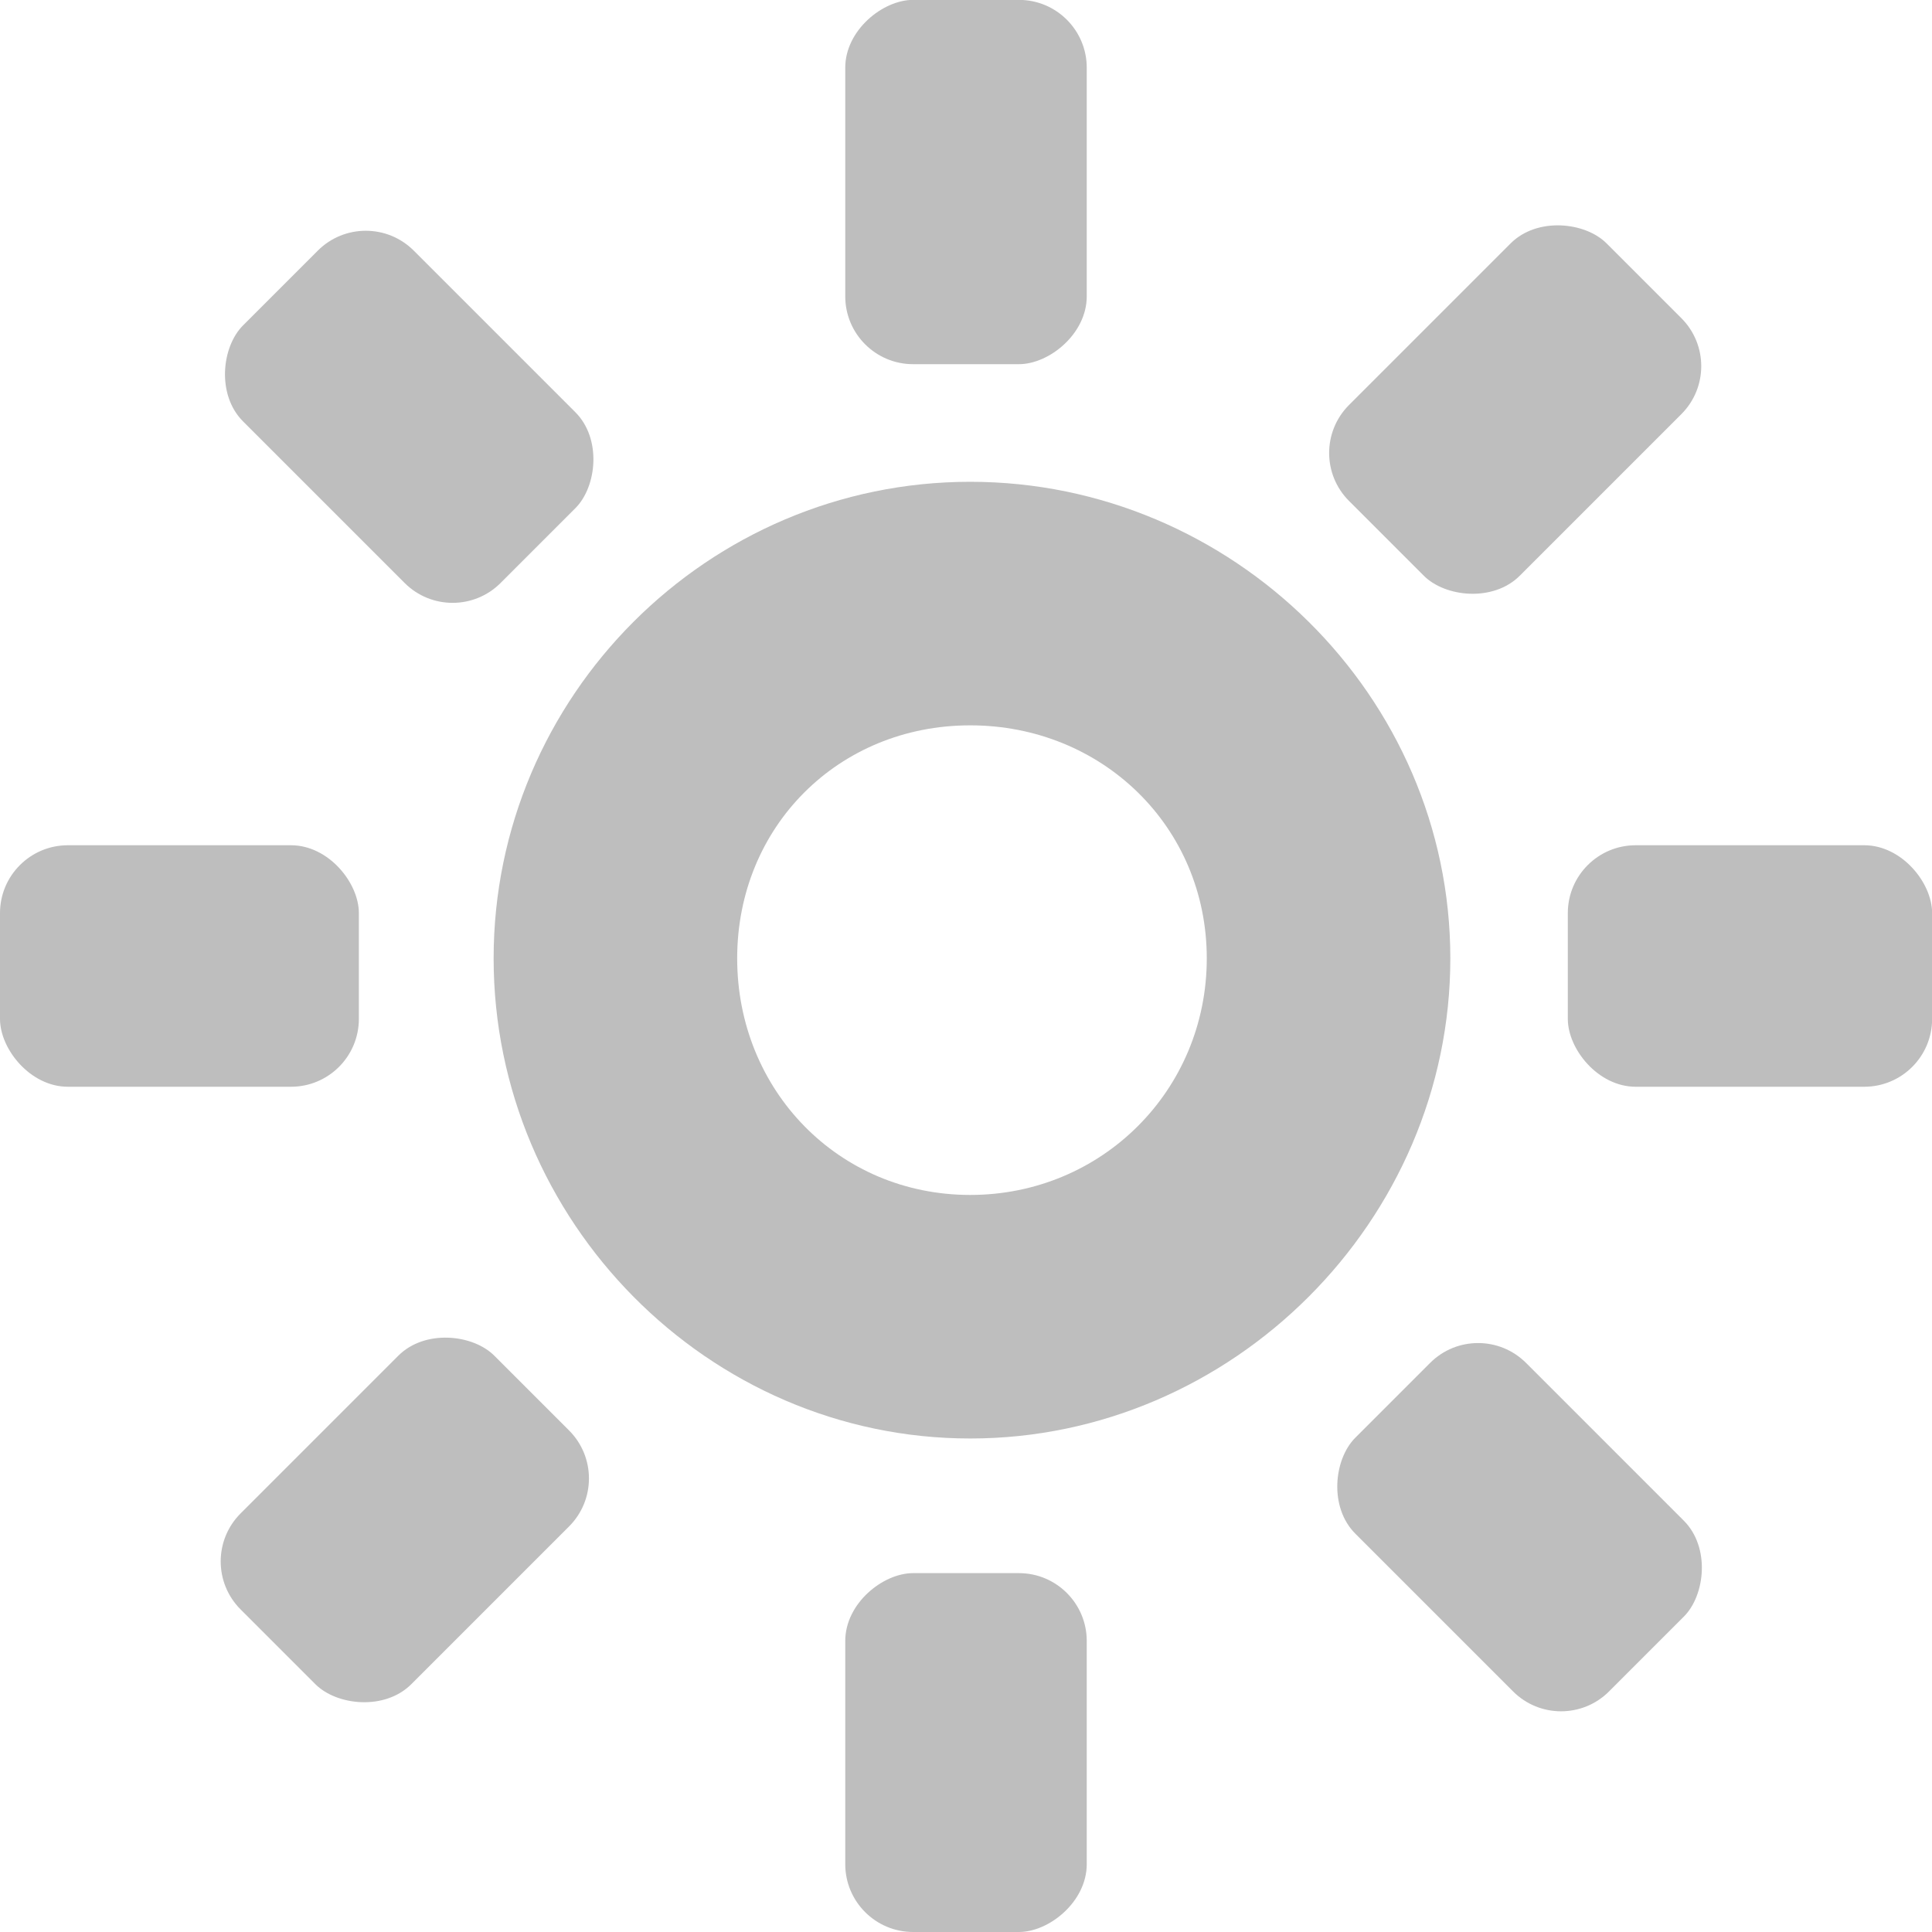
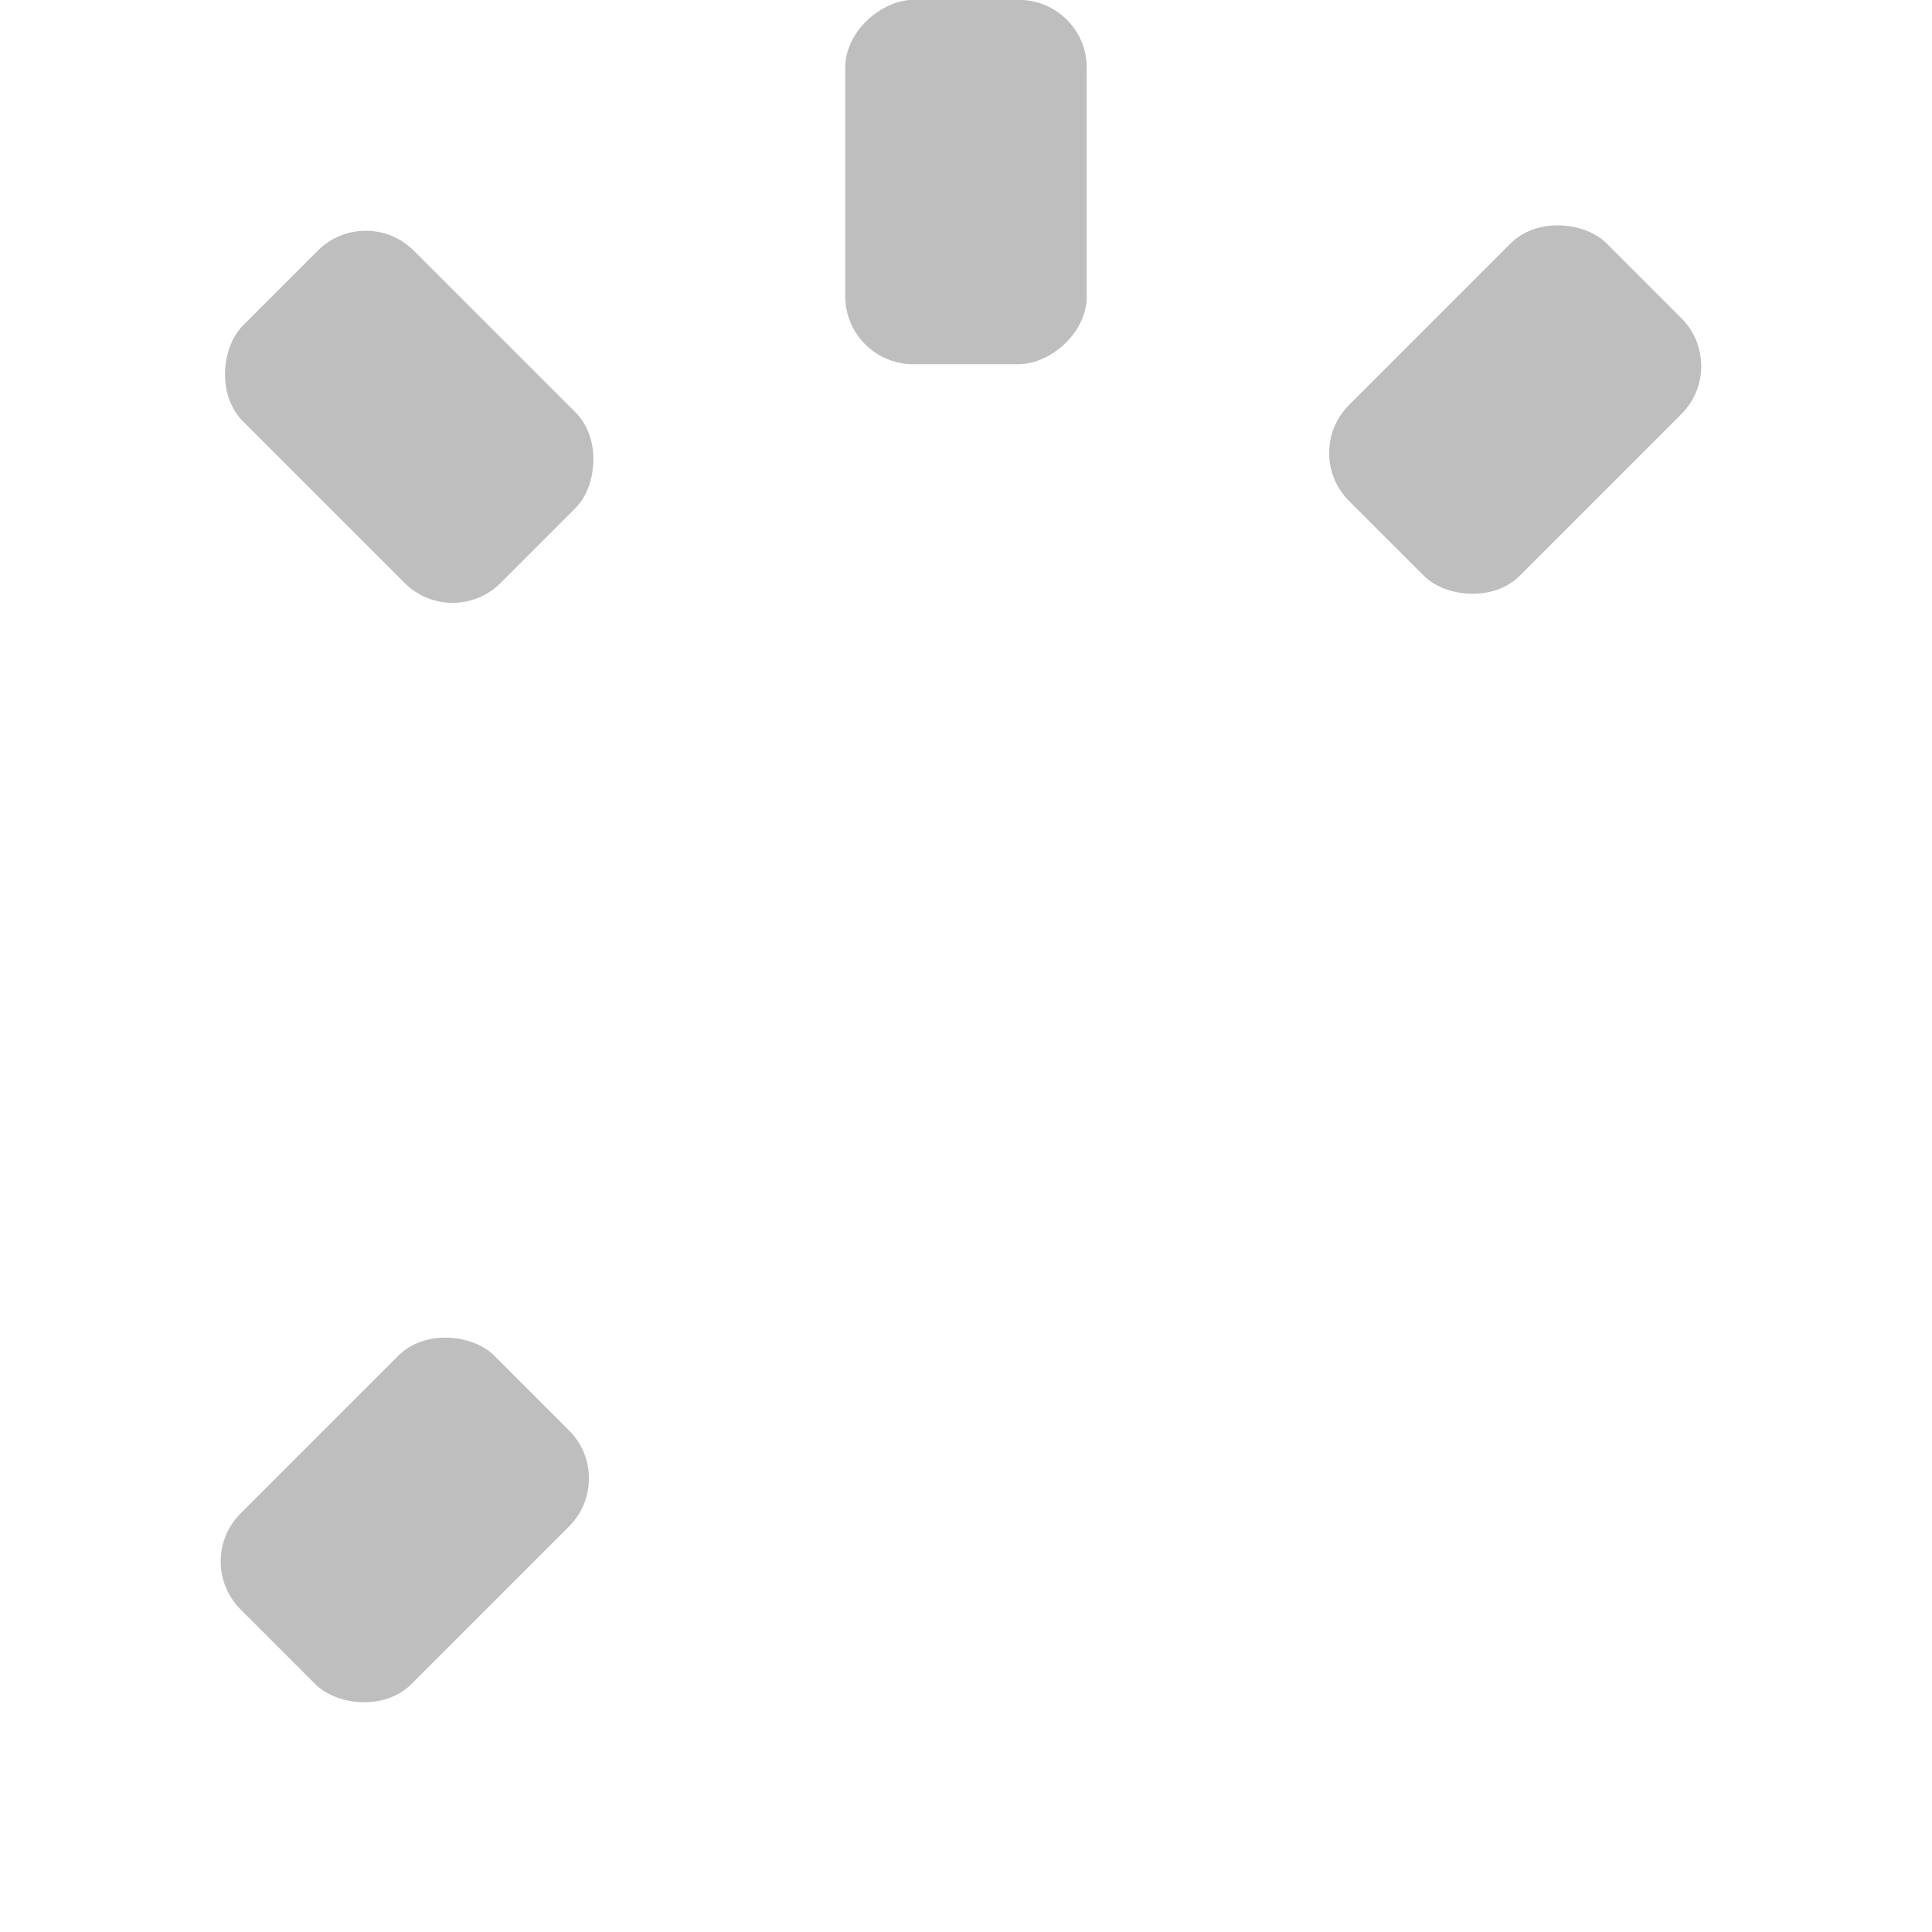
<svg xmlns="http://www.w3.org/2000/svg" id="svg7384" height="16" width="16" version="1.1">
  <title id="title9167">Gnome Symbolic Icon Theme</title>
  <g id="layer9" transform="translate(-81,-317)">
    <g id="g4927-4-0" transform="translate(0,40)">
-       <rect id="rect4906-43-6" style="color:#bebebe;enable-background:new;fill:#bebebe" rx=".562" ry=".562" height="2" width="2.972" y="284" x="81" />
-       <rect id="rect4906-4-6-6" style="color:#bebebe;enable-background:new;fill:#bebebe" rx=".562" ry=".562" height="2" width="3.017" y="284" x="93.984" />
-     </g>
+       </g>
    <g id="g33239" transform="matrix(.707 -.707 .707 .707 -175.46 186.41)">
      <rect id="rect33241" style="color:#bebebe;enable-background:new;fill:#bebebe" rx=".562" ry=".562" height="2" width="2.972" y="284" x="81" />
      <rect id="rect33243" style="color:#bebebe;enable-background:new;fill:#bebebe" rx=".562" ry=".562" height="2" width="3.017" y="284" x="93.984" />
    </g>
    <g id="g33245" transform="matrix(0,-1,1,0,-196,414)">
-       <rect id="rect33247" style="color:#bebebe;enable-background:new;fill:#bebebe" rx=".562" ry=".562" height="2" width="2.972" y="284" x="81" />
      <rect id="rect33249" style="color:#bebebe;enable-background:new;fill:#bebebe" rx=".562" ry=".562" height="2" width="3.017" y="284" x="93.984" />
    </g>
    <g id="g33251" transform="matrix(-.707 -.707 .707 -.707 -49.593 589.46)">
-       <rect id="rect33253" style="color:#bebebe;enable-background:new;fill:#bebebe" rx=".562" ry=".562" height="2" width="2.972" y="284" x="81" />
      <rect id="rect33255" style="color:#bebebe;enable-background:new;fill:#bebebe" rx=".562" ry=".562" height="2" width="3.017" y="284" x="93.984" />
    </g>
-     <path id="path32729" style="block-progression:tb;text-indent:0;color:#000000;text-transform:none;fill:#bebebe" d="m89.035 320.99c-2.172 0-3.947 1.775-3.947 3.947s1.775 3.976 3.947 3.976 3.976-1.804 3.976-3.976-1.804-3.947-3.976-3.947zm0 2.017c1.091 0 1.959 0.839 1.959 1.93s-0.868 1.959-1.959 1.959-1.93-0.868-1.93-1.959 0.839-1.93 1.93-1.93z" />
  </g>
</svg>